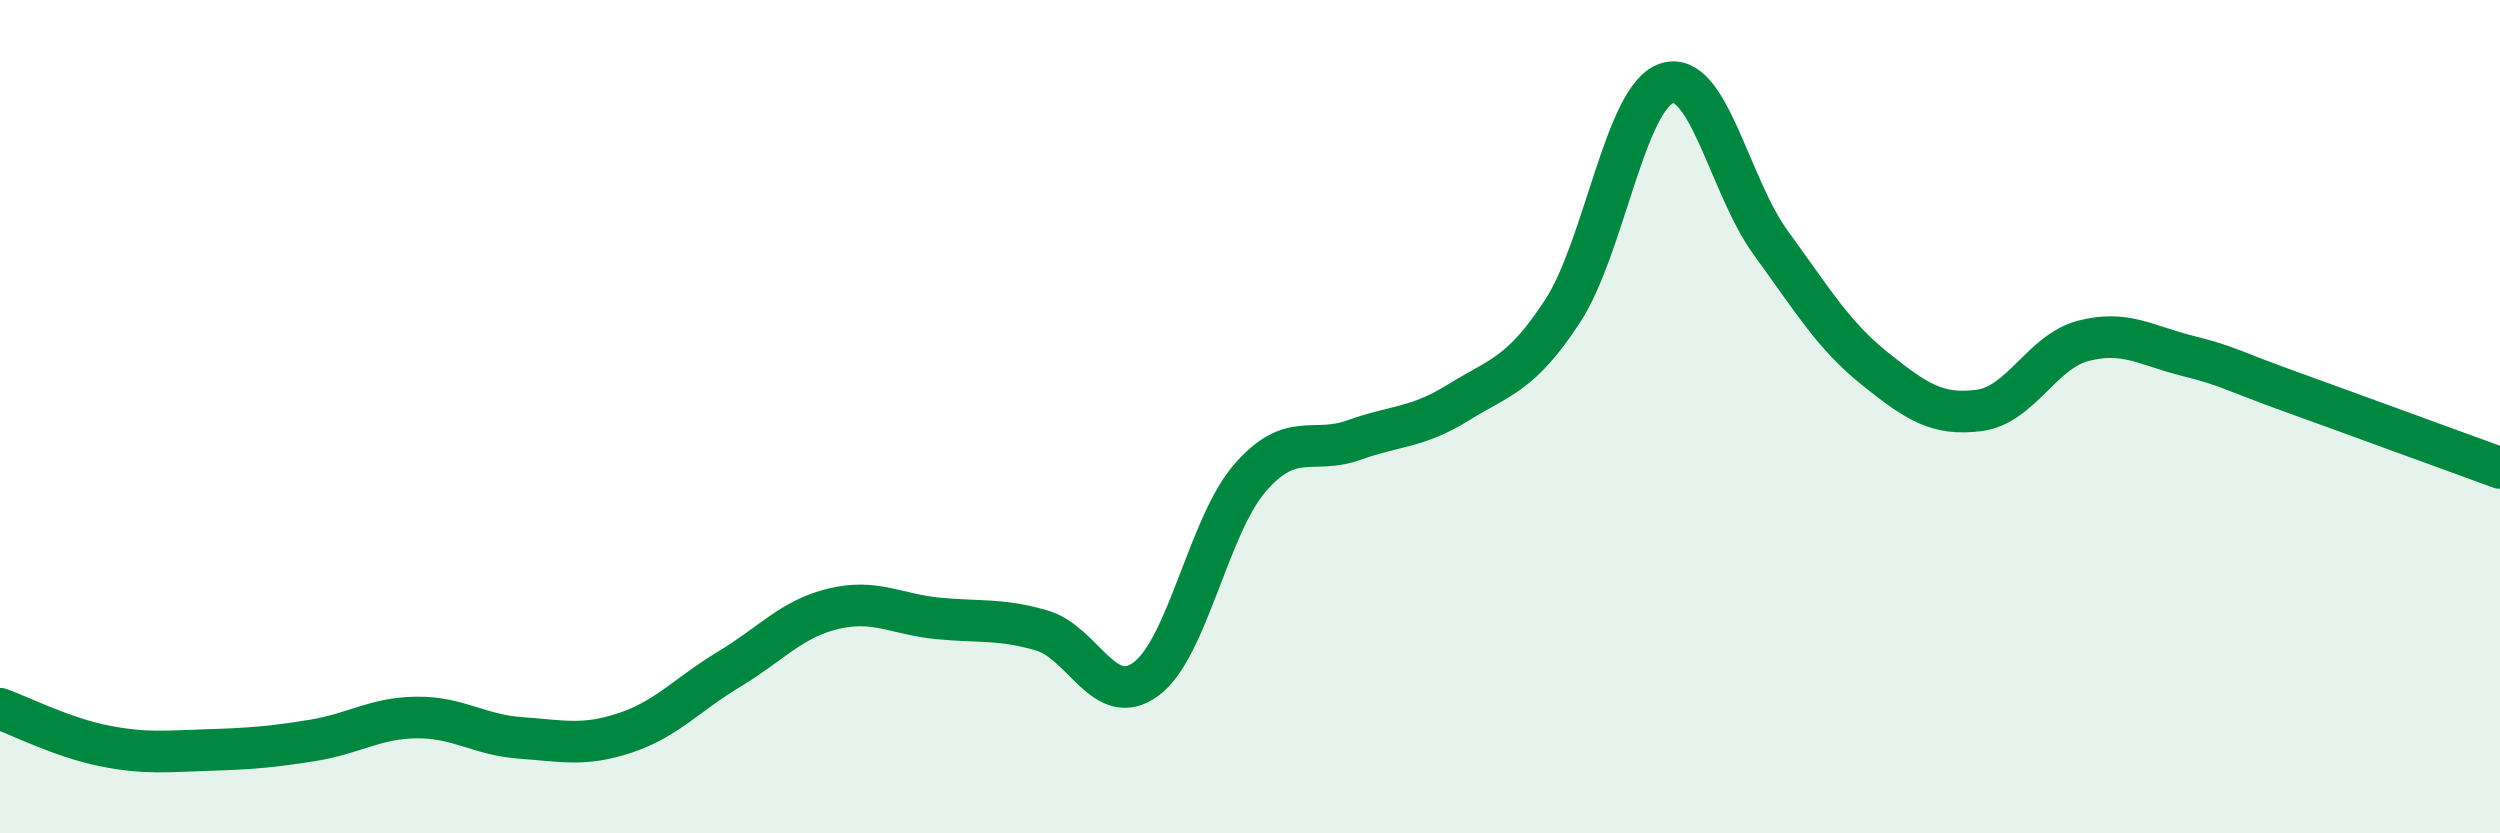
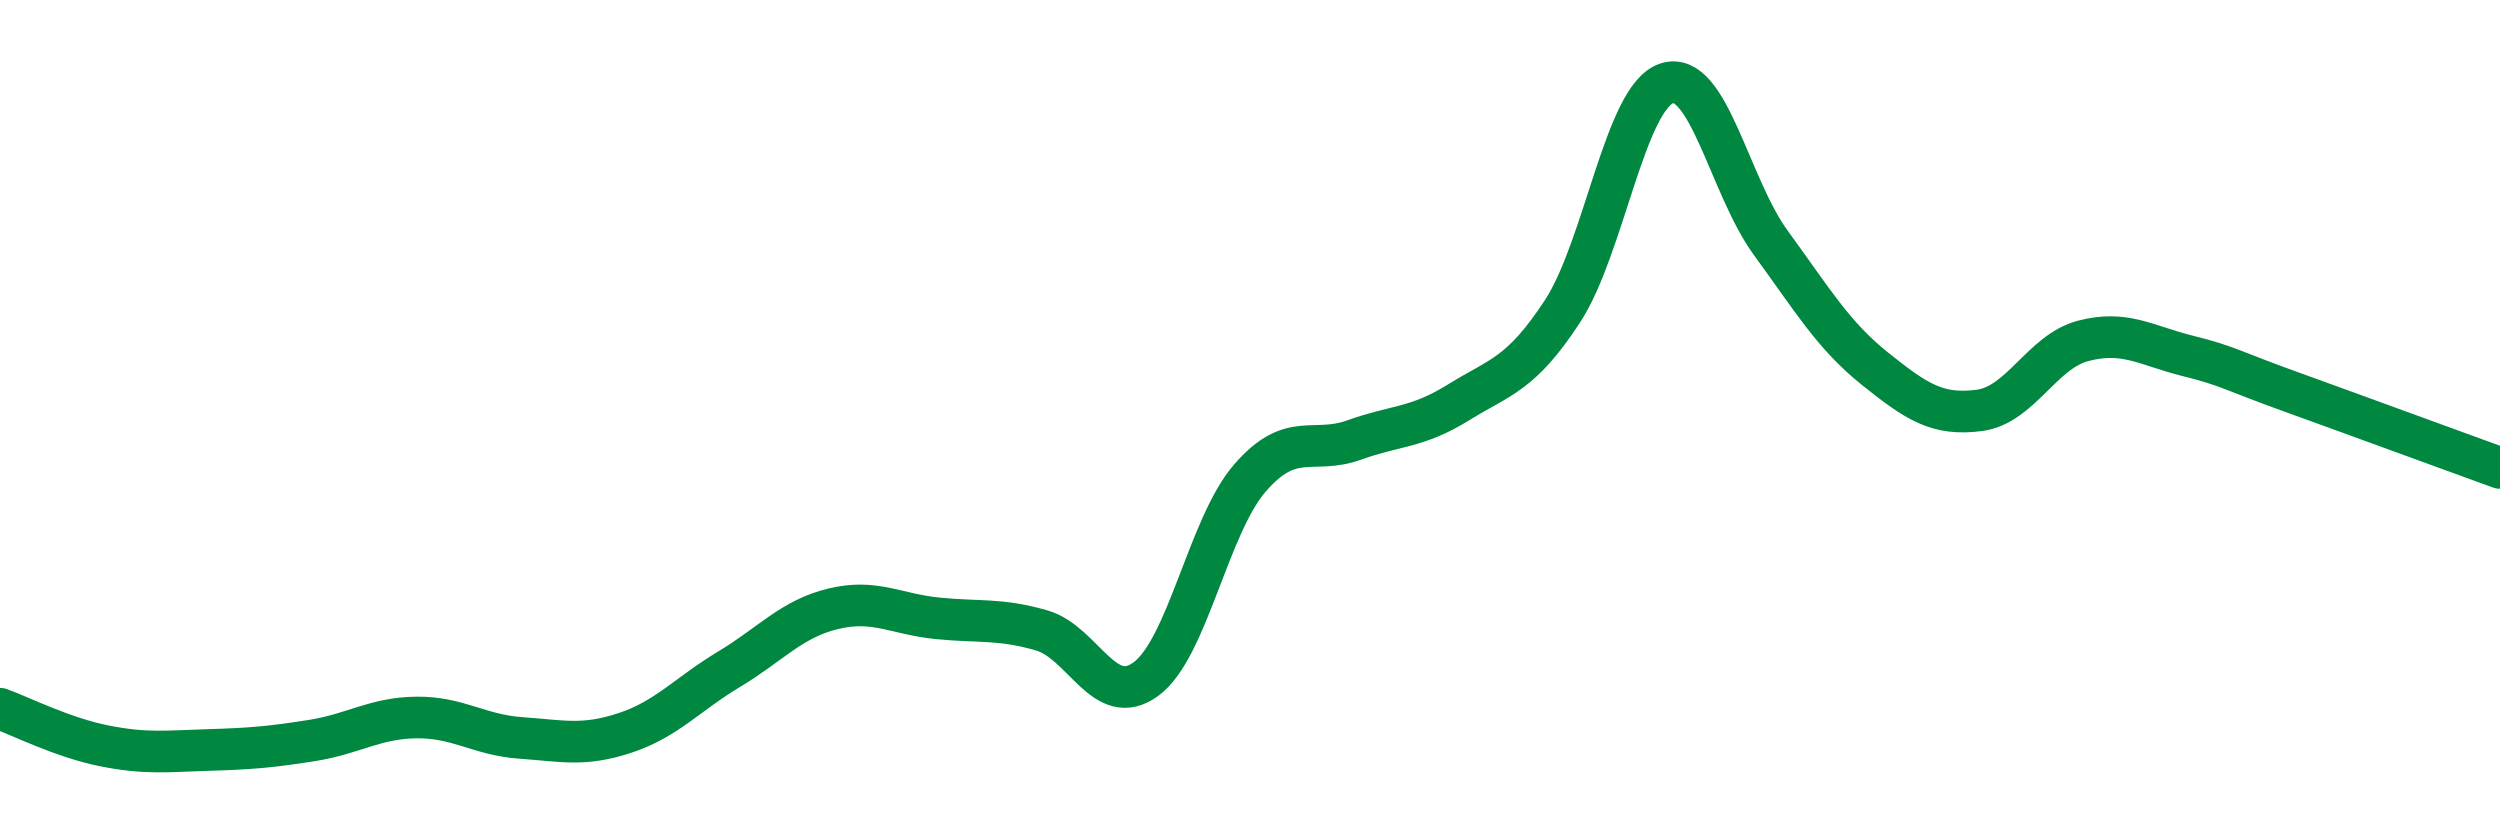
<svg xmlns="http://www.w3.org/2000/svg" width="60" height="20" viewBox="0 0 60 20">
-   <path d="M 0,17.01 C 0.5,17.19 1.5,17.7 2.5,17.9 C 3.5,18.1 4,18.03 5,18 C 6,17.97 6.5,17.93 7.5,17.77 C 8.5,17.61 9,17.23 10,17.22 C 11,17.21 11.5,17.64 12.5,17.71 C 13.5,17.78 14,17.92 15,17.59 C 16,17.26 16.5,16.66 17.5,16.06 C 18.5,15.46 19,14.85 20,14.61 C 21,14.37 21.5,14.74 22.5,14.84 C 23.5,14.94 24,14.84 25,15.13 C 26,15.42 26.5,17.03 27.5,16.3 C 28.5,15.57 29,12.62 30,11.47 C 31,10.32 31.5,10.92 32.5,10.56 C 33.5,10.2 34,10.28 35,9.66 C 36,9.04 36.5,9 37.5,7.47 C 38.5,5.94 39,2.33 40,2 C 41,1.67 41.5,4.46 42.5,5.83 C 43.5,7.2 44,8.05 45,8.85 C 46,9.65 46.5,9.98 47.5,9.85 C 48.5,9.72 49,8.44 50,8.18 C 51,7.92 51.5,8.29 52.5,8.54 C 53.5,8.79 53.5,8.87 55,9.41 C 56.5,9.95 59,10.87 60,11.23L60 20L0 20Z" fill="#008740" opacity="0.1" stroke-linecap="round" stroke-linejoin="round" />
  <path d="M 0,17.01 C 0.5,17.19 1.5,17.7 2.5,17.9 C 3.5,18.1 4,18.03 5,18 C 6,17.97 6.5,17.93 7.5,17.77 C 8.5,17.61 9,17.23 10,17.22 C 11,17.21 11.5,17.64 12.5,17.71 C 13.5,17.78 14,17.92 15,17.59 C 16,17.26 16.5,16.66 17.5,16.06 C 18.5,15.46 19,14.85 20,14.61 C 21,14.37 21.5,14.74 22.5,14.84 C 23.5,14.94 24,14.84 25,15.13 C 26,15.42 26.5,17.03 27.5,16.3 C 28.5,15.57 29,12.62 30,11.47 C 31,10.32 31.5,10.92 32.5,10.56 C 33.5,10.2 34,10.28 35,9.66 C 36,9.04 36.5,9 37.5,7.47 C 38.5,5.94 39,2.33 40,2 C 41,1.67 41.5,4.46 42.5,5.83 C 43.5,7.2 44,8.05 45,8.85 C 46,9.65 46.5,9.98 47.5,9.85 C 48.5,9.72 49,8.44 50,8.18 C 51,7.92 51.5,8.29 52.5,8.54 C 53.5,8.79 53.5,8.87 55,9.41 C 56.5,9.95 59,10.87 60,11.23" stroke="#008740" stroke-width="1" fill="none" stroke-linecap="round" stroke-linejoin="round" />
</svg>